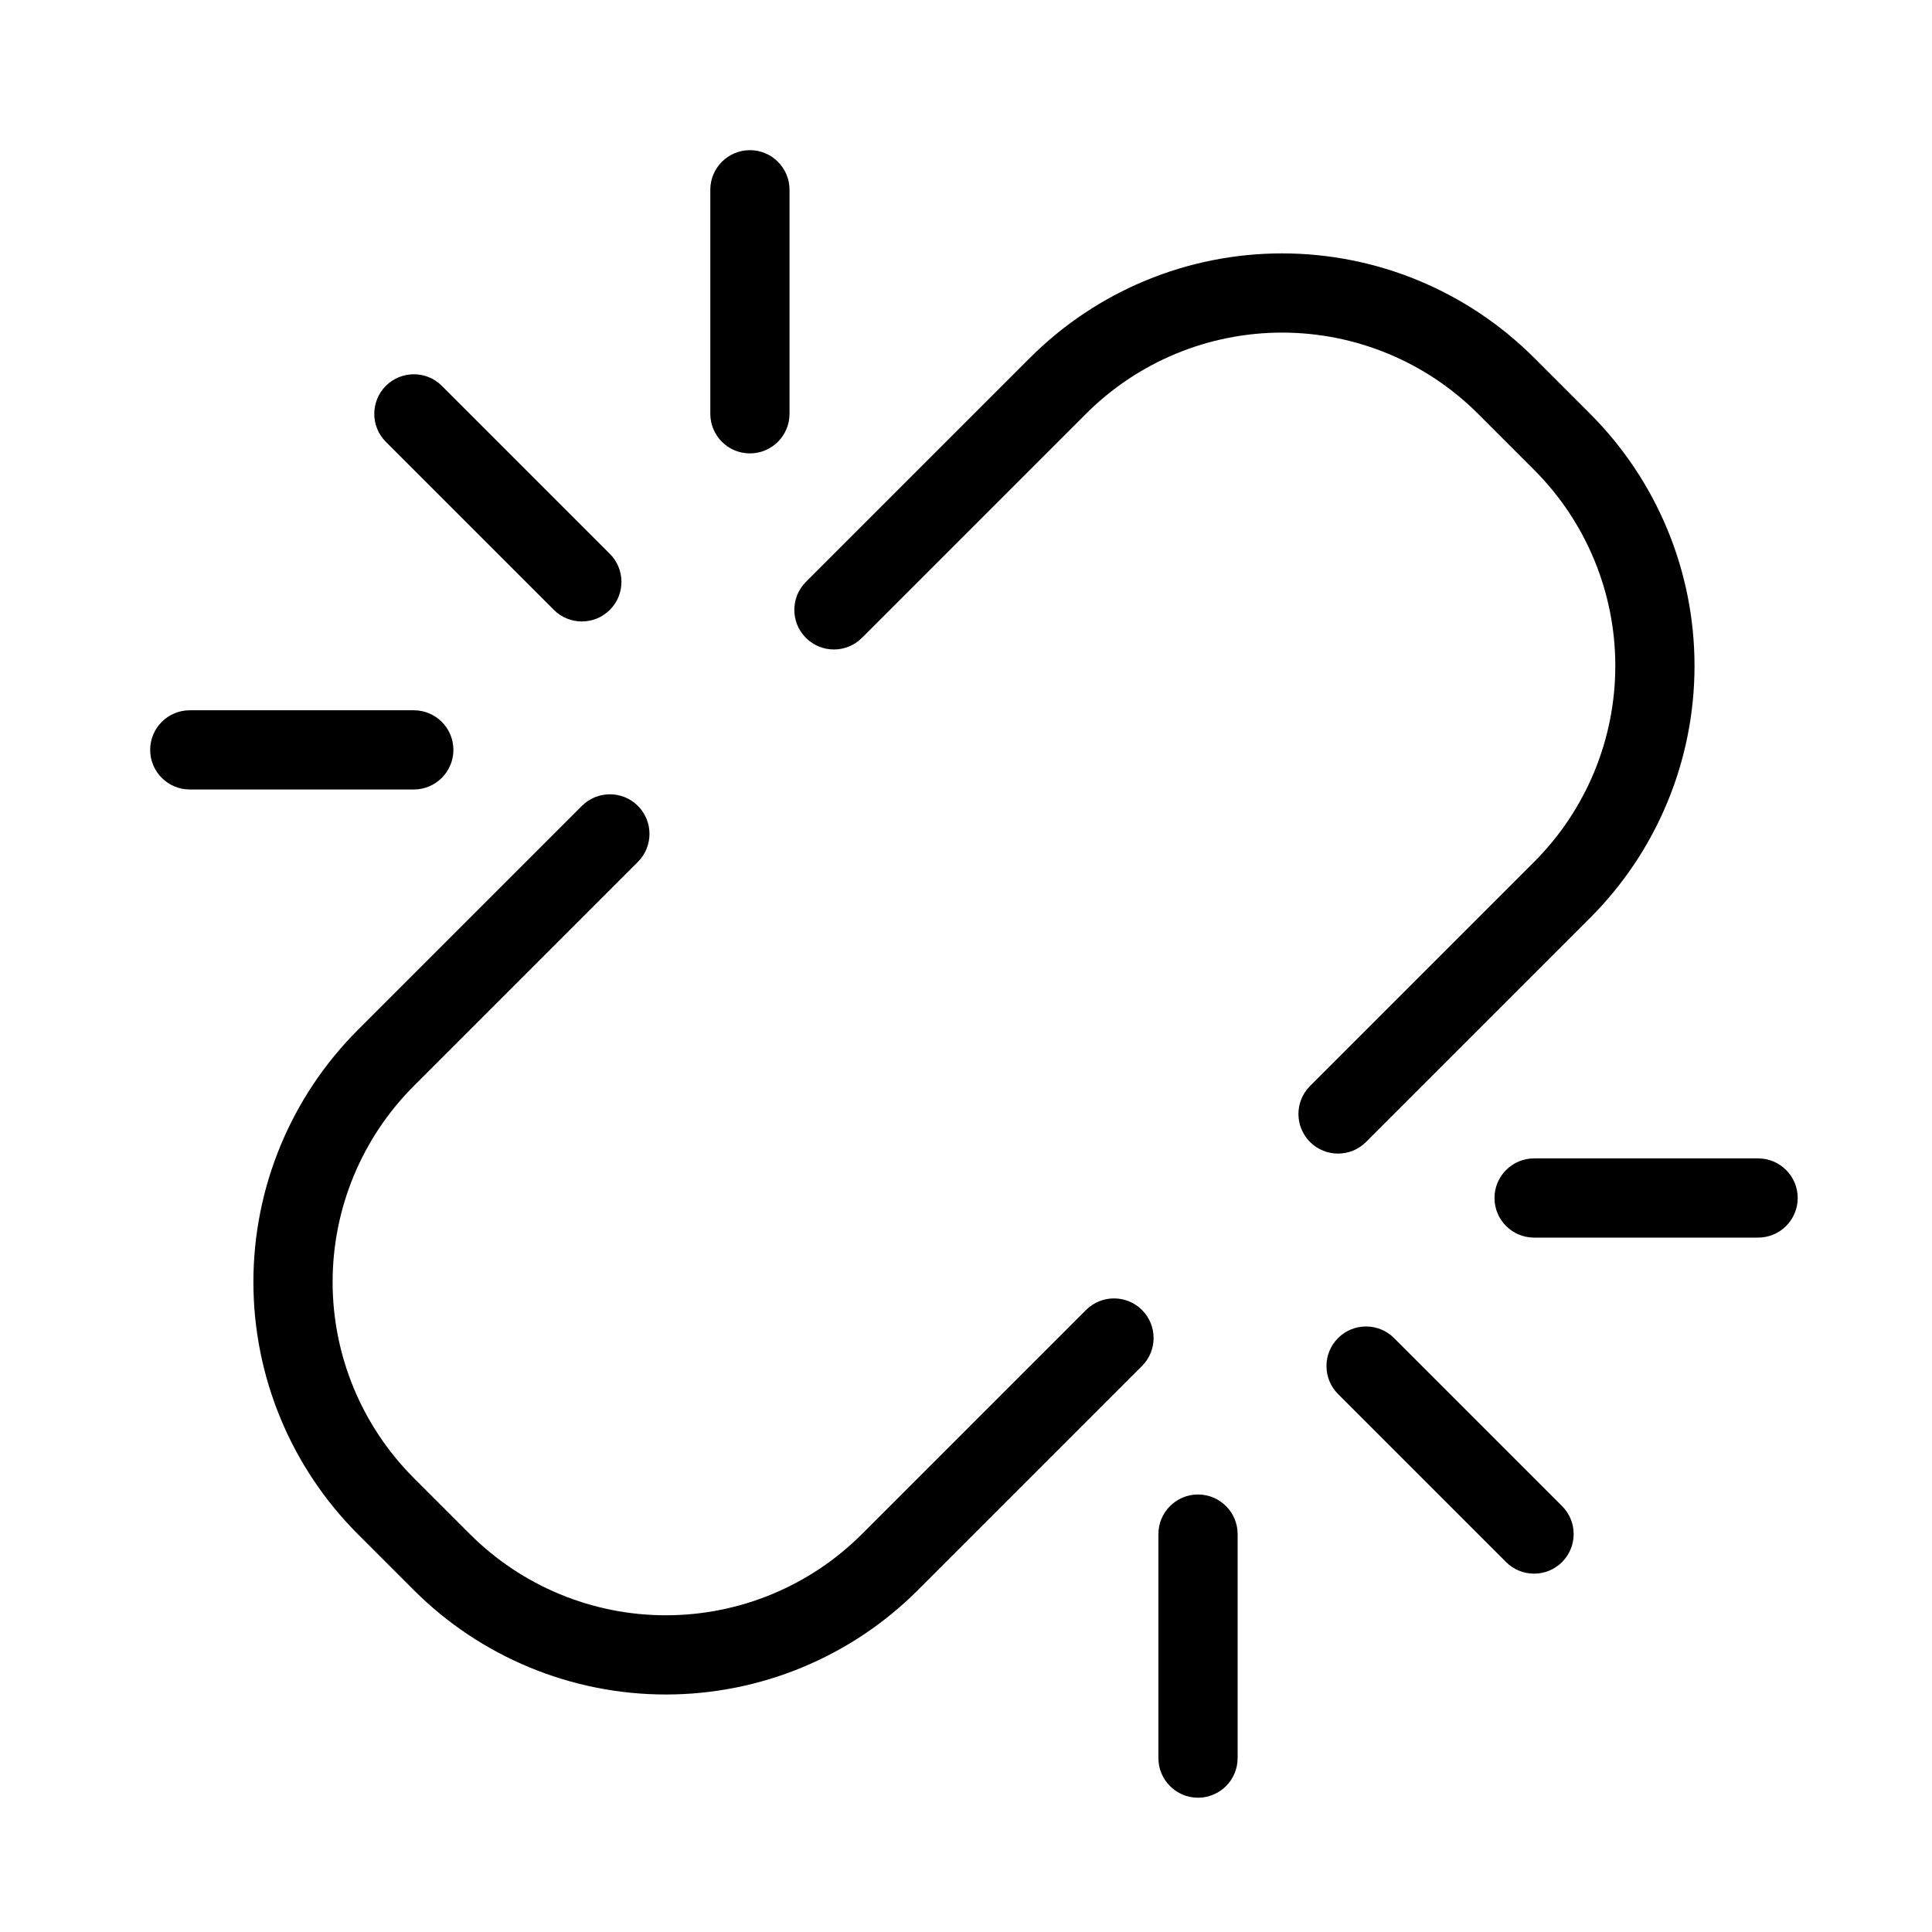
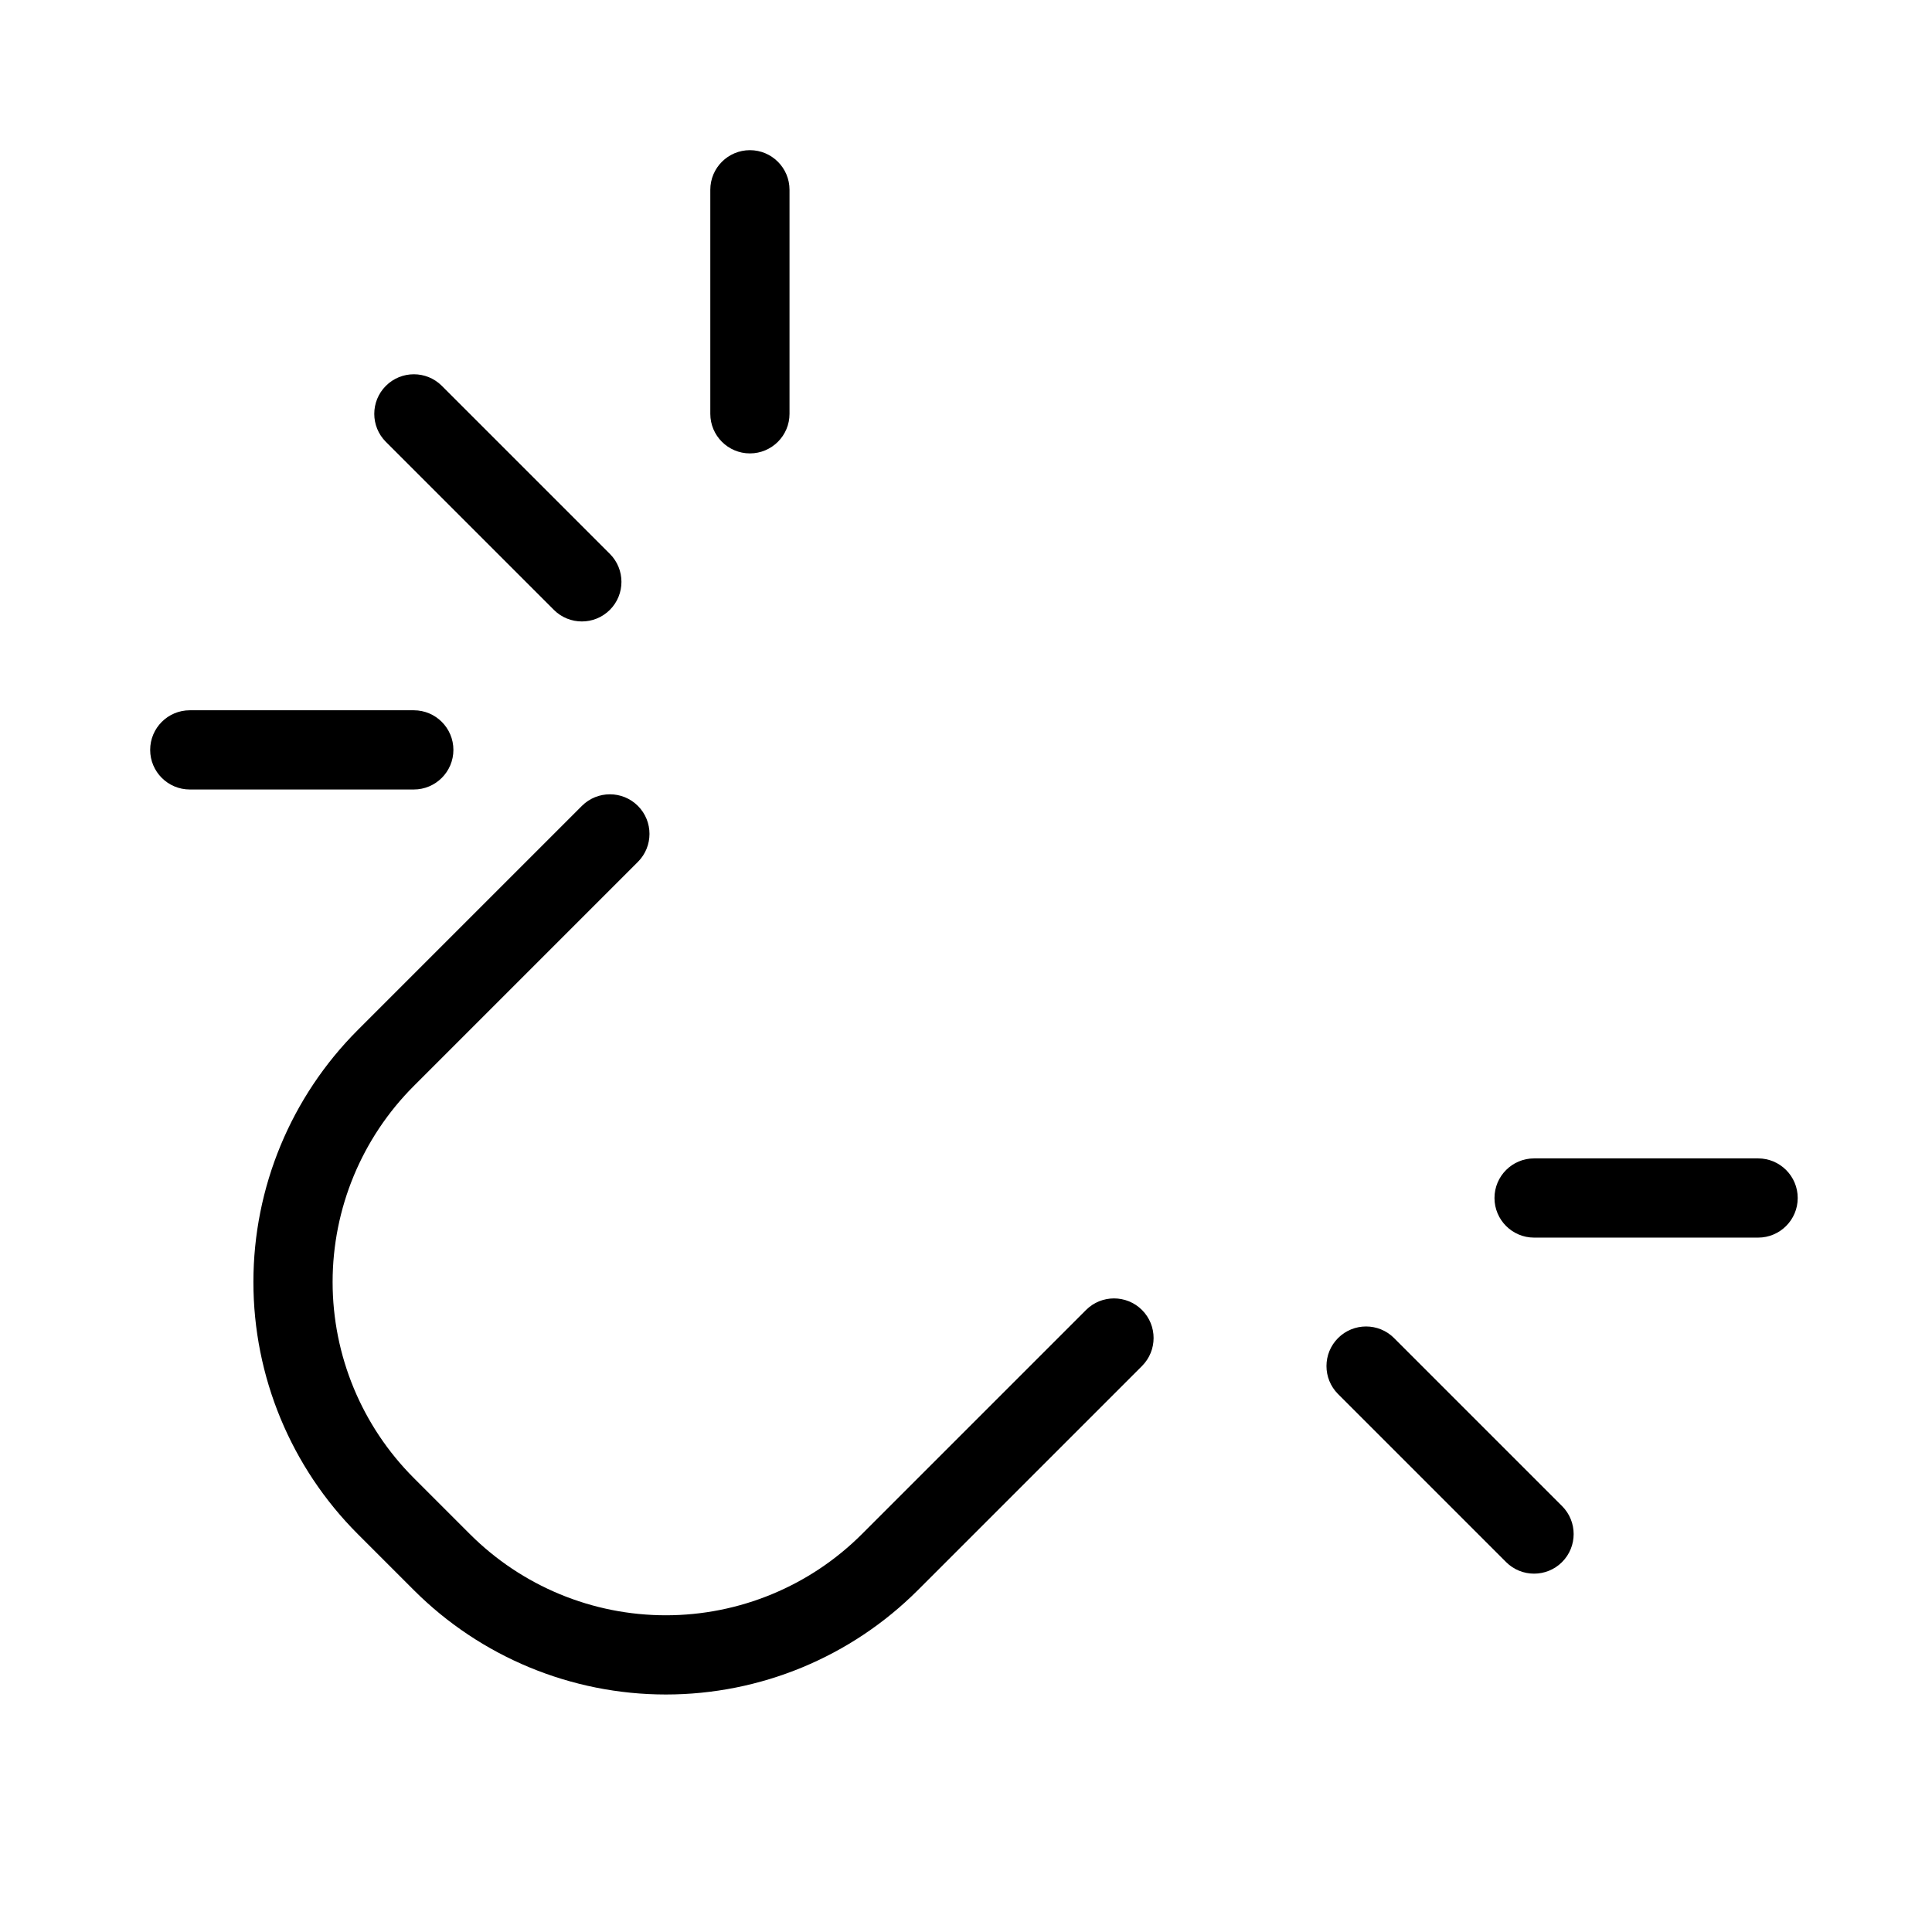
<svg xmlns="http://www.w3.org/2000/svg" fill="#000000" width="800px" height="800px" version="1.1" viewBox="144 144 512 512">
  <g fill-rule="evenodd">
    <path d="m298.21 357.57-59.387 59.387c-17.719 17.719-27.668 41.73-27.668 66.797 0 25.043 9.949 49.078 27.668 66.797 4.934 4.914 9.93 9.91 14.84 14.84 17.719 17.719 41.754 27.668 66.797 27.668 25.066 0 49.078-9.949 66.797-27.668l59.387-59.387c4.094-4.094 4.094-10.746 0-14.84s-10.746-4.094-14.84 0l-59.387 59.387c-13.77 13.77-32.453 21.516-51.957 21.516-19.48 0-38.164-7.746-51.934-21.516l-14.863-14.863c-13.77-13.77-21.516-32.453-21.516-51.934 0-19.5 7.746-38.184 21.516-51.957l59.387-59.387c4.094-4.094 4.094-10.746 0-14.84s-10.746-4.094-14.84 0z" />
-     <path d="m506.01 446.64c15.871-15.871 45.824-45.824 59.387-59.387 17.719-17.719 27.668-41.73 27.668-66.797 0-25.043-9.949-49.078-27.668-66.797-4.934-4.914-9.93-9.91-14.84-14.84-17.719-17.719-41.754-27.668-66.797-27.668-25.066 0-49.078 9.949-66.797 27.668-13.562 13.562-43.516 43.516-59.387 59.387-4.094 4.094-4.094 10.746 0 14.84s10.746 4.094 14.84 0c15.871-15.871 45.824-45.824 59.387-59.387 13.77-13.77 32.453-21.516 51.957-21.516 19.48 0 38.164 7.746 51.934 21.516l14.863 14.863c13.77 13.77 21.516 32.453 21.516 51.934 0 19.5-7.746 38.184-21.516 51.957-13.562 13.562-43.516 43.516-59.387 59.387-4.094 4.094-4.094 10.746 0 14.84s10.746 4.094 14.84 0z" />
    <path d="m353.23 253.66v-59.367c0-5.793-4.703-10.496-10.496-10.496s-10.496 4.703-10.496 10.496v59.367c0 5.793 4.703 10.496 10.496 10.496s10.496-4.703 10.496-10.496z" />
    <path d="m550.55 471.98h59.367c5.793 0 10.496-4.703 10.496-10.496s-4.703-10.496-10.496-10.496h-59.367c-5.793 0-10.496 4.703-10.496 10.496s4.703 10.496 10.496 10.496z" />
    <path d="m253.66 332.23h-59.367c-5.793 0-10.496 4.703-10.496 10.496s4.703 10.496 10.496 10.496h59.367c5.793 0 10.496-4.703 10.496-10.496s-4.703-10.496-10.496-10.496z" />
-     <path d="m450.99 550.55v59.367c0 5.793 4.703 10.496 10.496 10.496s10.496-4.703 10.496-10.496v-59.367c0-5.793-4.703-10.496-10.496-10.496s-10.496 4.703-10.496 10.496z" />
    <path d="m305.62 290.78-44.523-44.523c-4.094-4.094-10.746-4.094-14.84 0s-4.094 10.746 0 14.84l44.523 44.523c4.094 4.094 10.746 4.094 14.84 0s4.094-10.746 0-14.84z" />
    <path d="m498.6 513.44 44.523 44.523c4.094 4.094 10.746 4.094 14.84 0s4.094-10.746 0-14.84l-44.523-44.523c-4.094-4.094-10.746-4.094-14.84 0s-4.094 10.746 0 14.84z" />
  </g>
</svg>